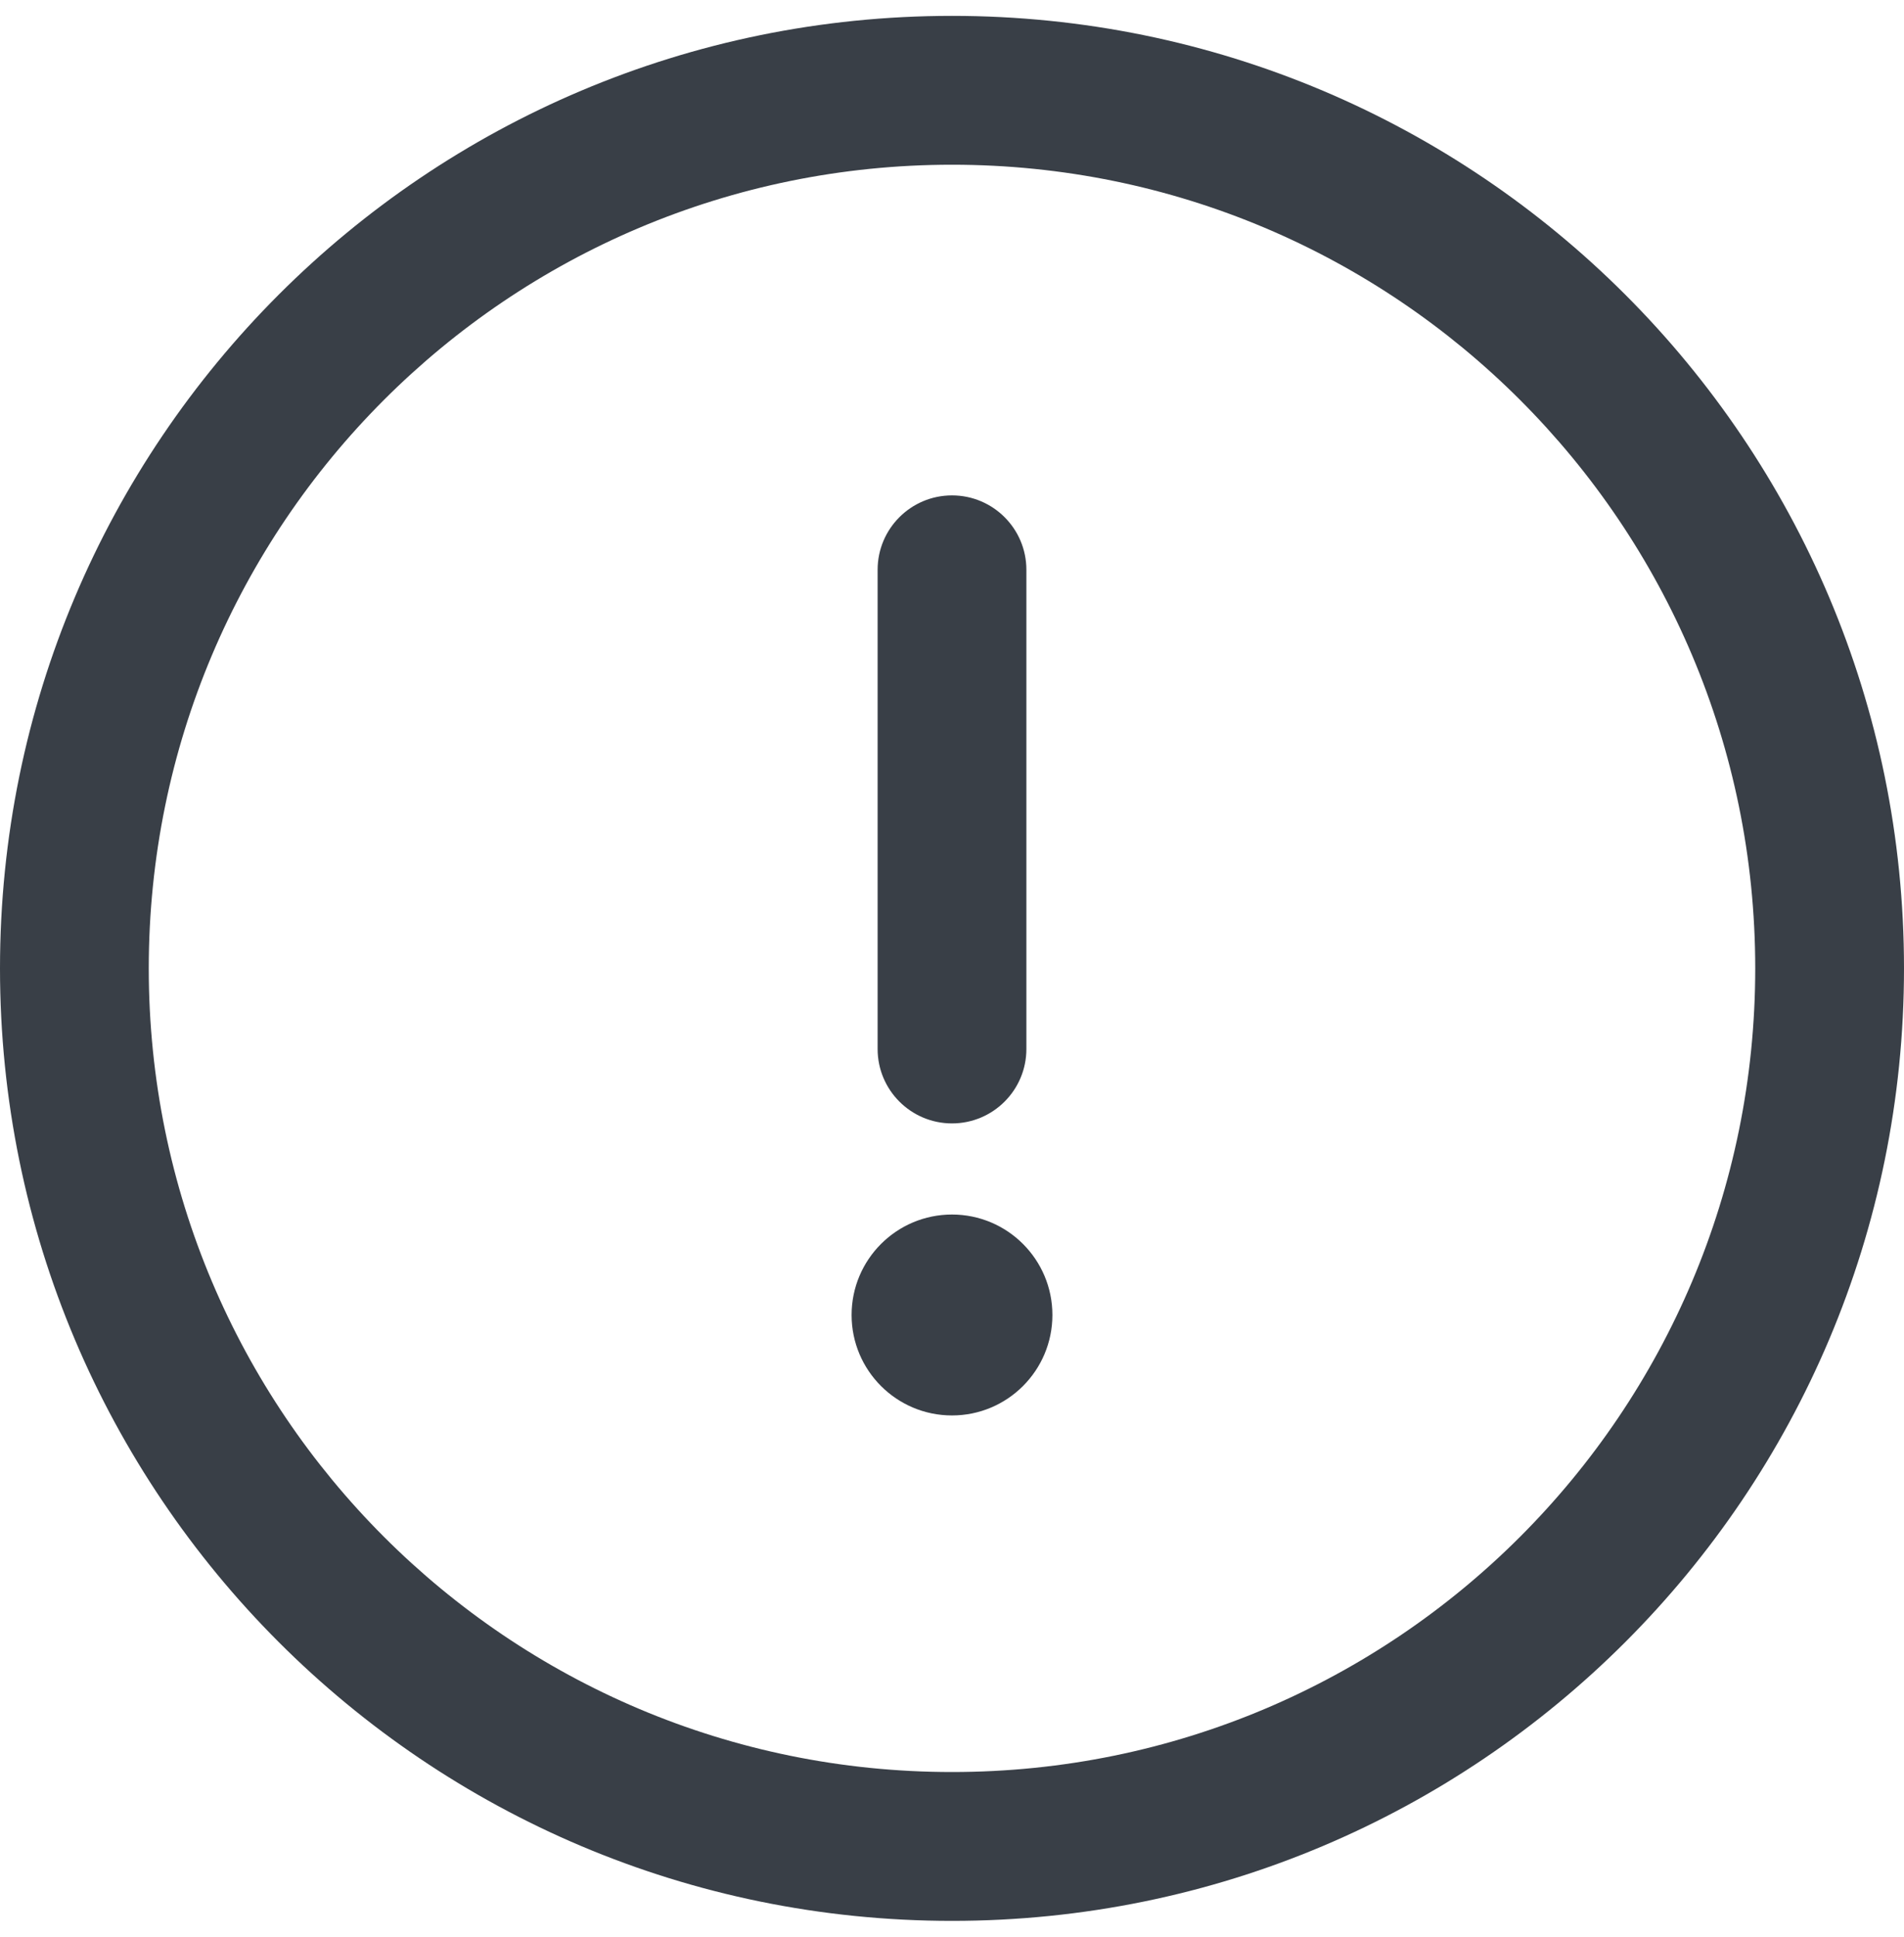
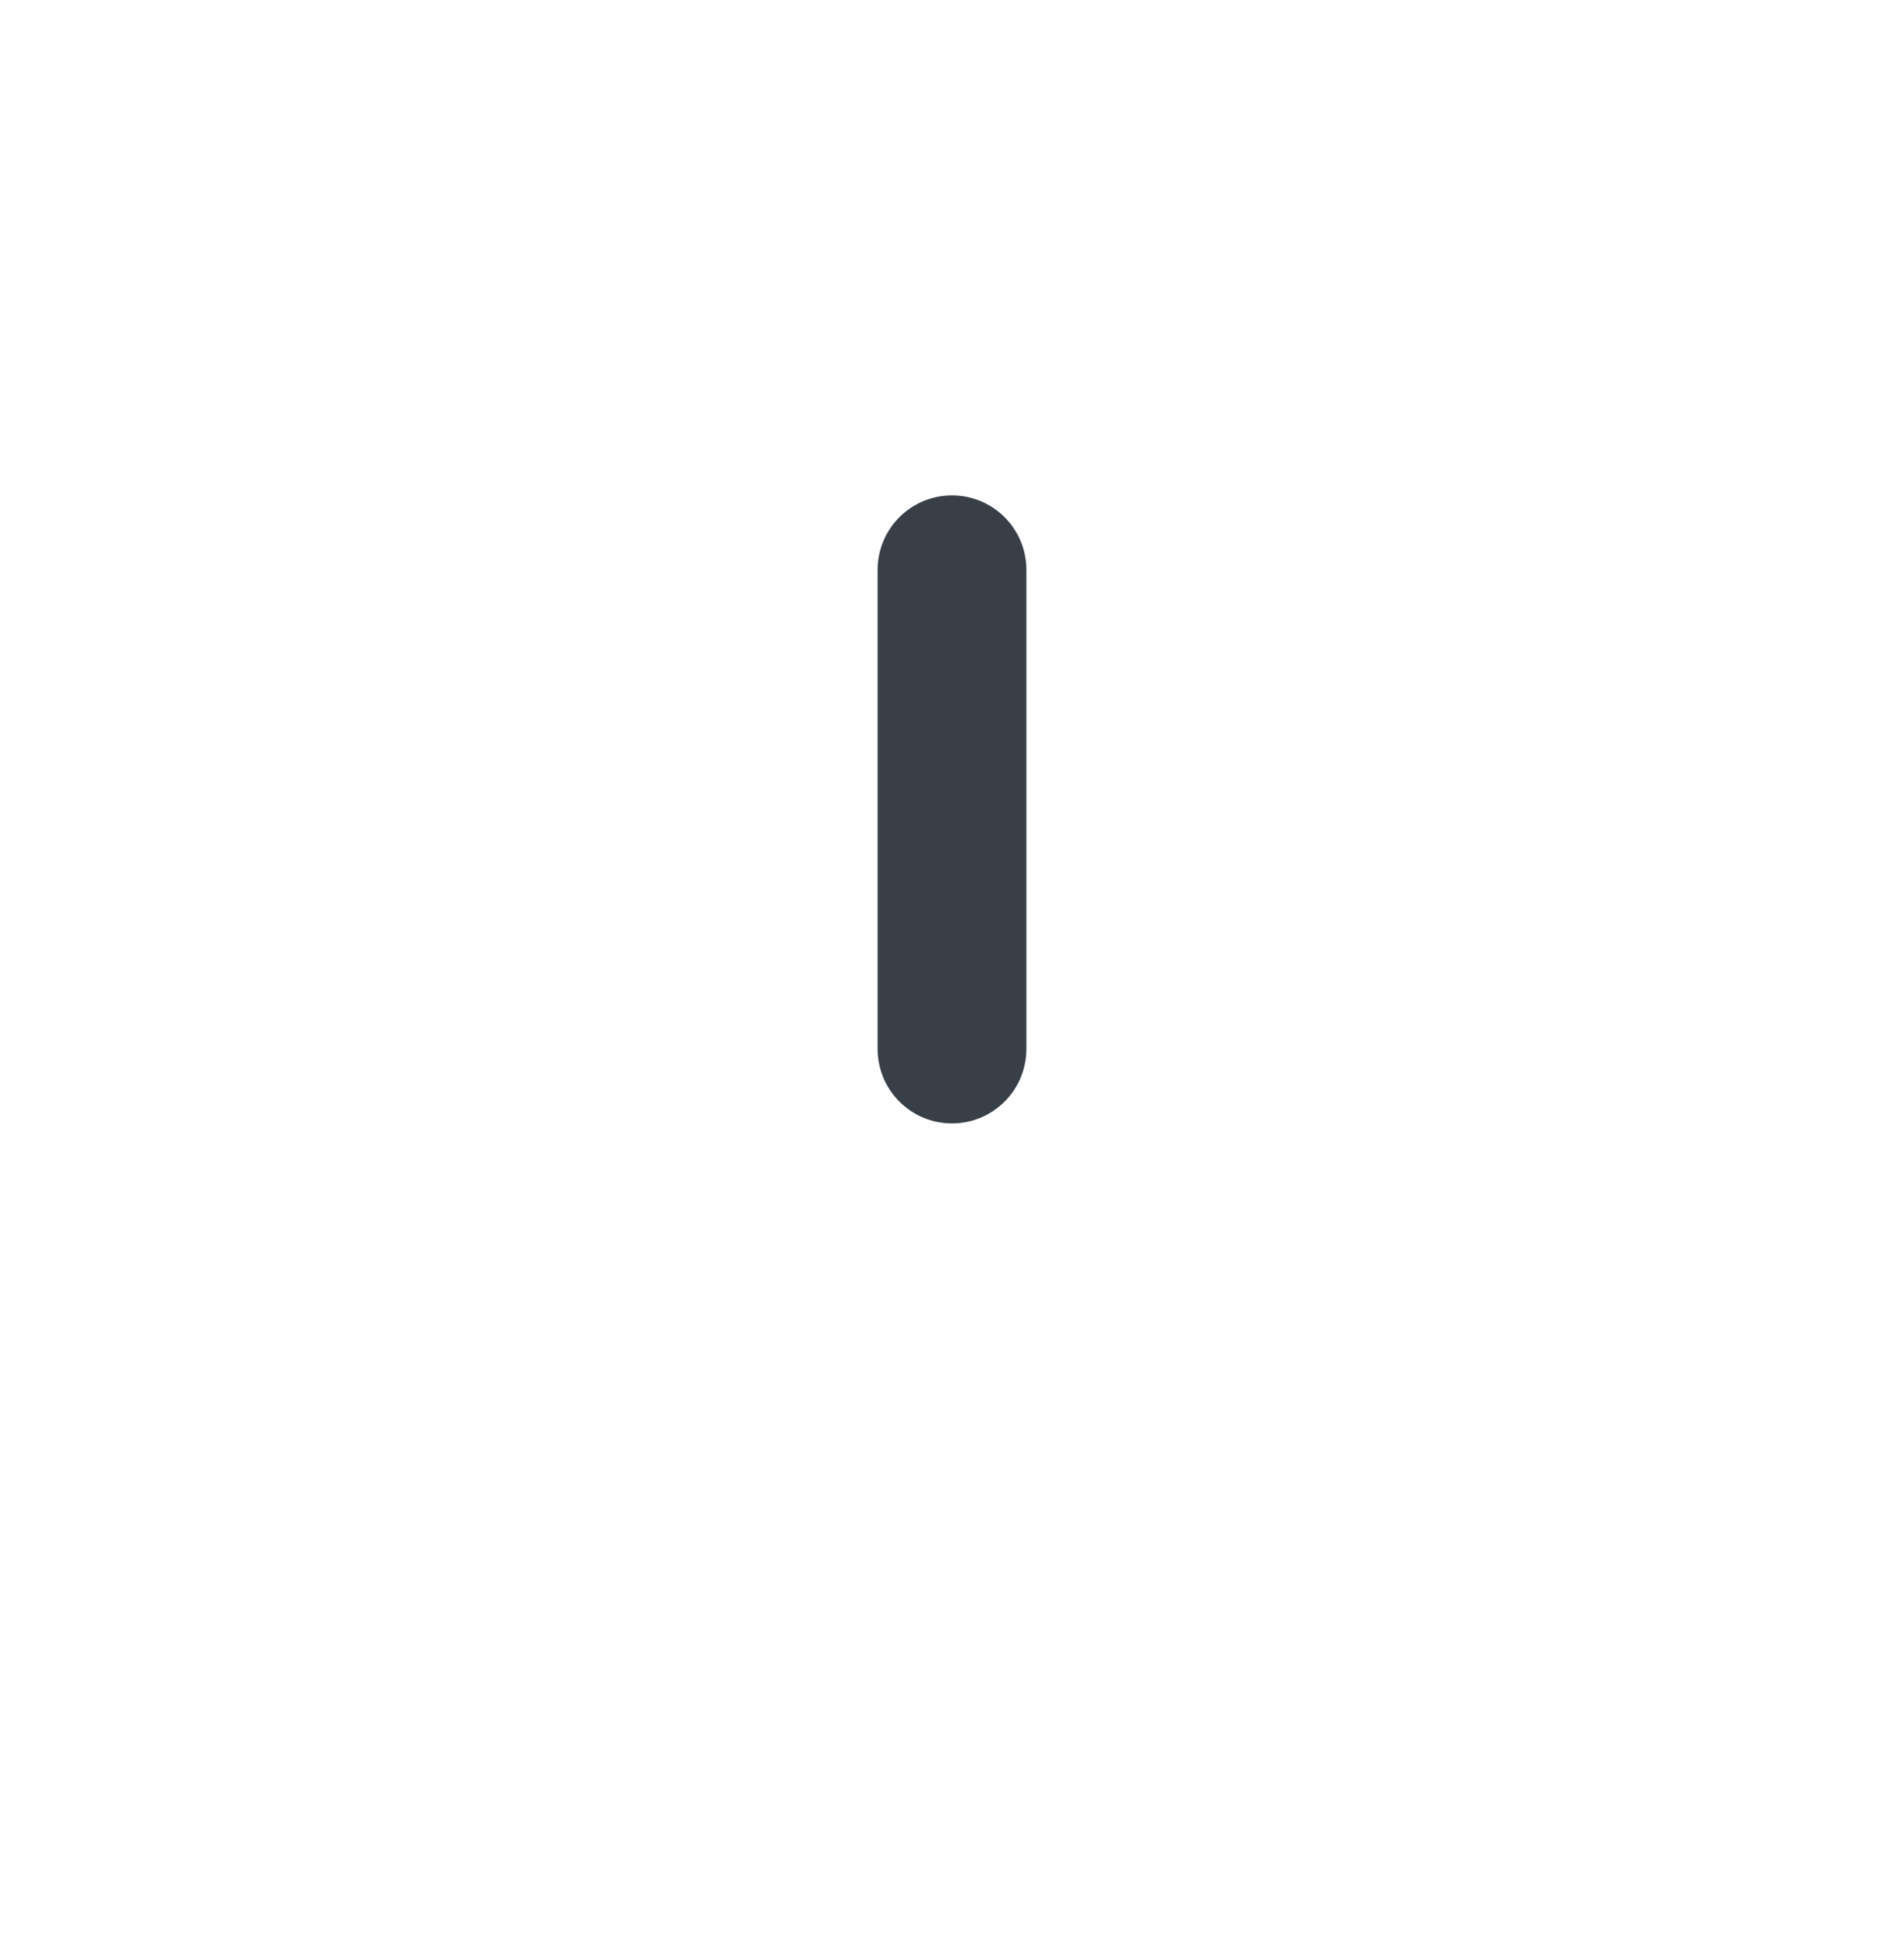
<svg xmlns="http://www.w3.org/2000/svg" width="60" height="61" viewBox="0 0 60 61" fill="none">
  <g clip-path="url(#clip0_22842_182869)">
-     <path d="M30 0.5C13.418 0.5 0 13.919 0 30.5C0 47.082 13.419 60.5 30 60.5C46.582 60.5 60 47.081 60 30.5C60 13.918 46.581 0.5 30 0.5ZM30 55.812C16.009 55.812 4.688 44.49 4.688 30.5C4.688 16.509 16.01 5.188 30 5.188C43.991 5.188 55.312 16.51 55.312 30.5C55.312 44.491 43.99 55.812 30 55.812Z" fill="#393F47" />
    <path d="M30 15.603C28.706 15.603 27.656 16.652 27.656 17.947V33.039C27.656 34.334 28.706 35.383 30 35.383C31.294 35.383 32.344 34.334 32.344 33.039V17.947C32.344 16.652 31.294 15.603 30 15.603Z" fill="#393F47" />
-     <path d="M30 44.581C31.747 44.581 33.164 43.165 33.164 41.417C33.164 39.67 31.747 38.253 30 38.253C28.253 38.253 26.836 39.67 26.836 41.417C26.836 43.165 28.253 44.581 30 44.581Z" fill="#393F47" />
  </g>
  <defs>
    <clipPath id="clip0_22842_182869">
      <rect width="60" height="60" fill="white" transform="translate(0 0.5)" />
    </clipPath>
  </defs>
</svg>